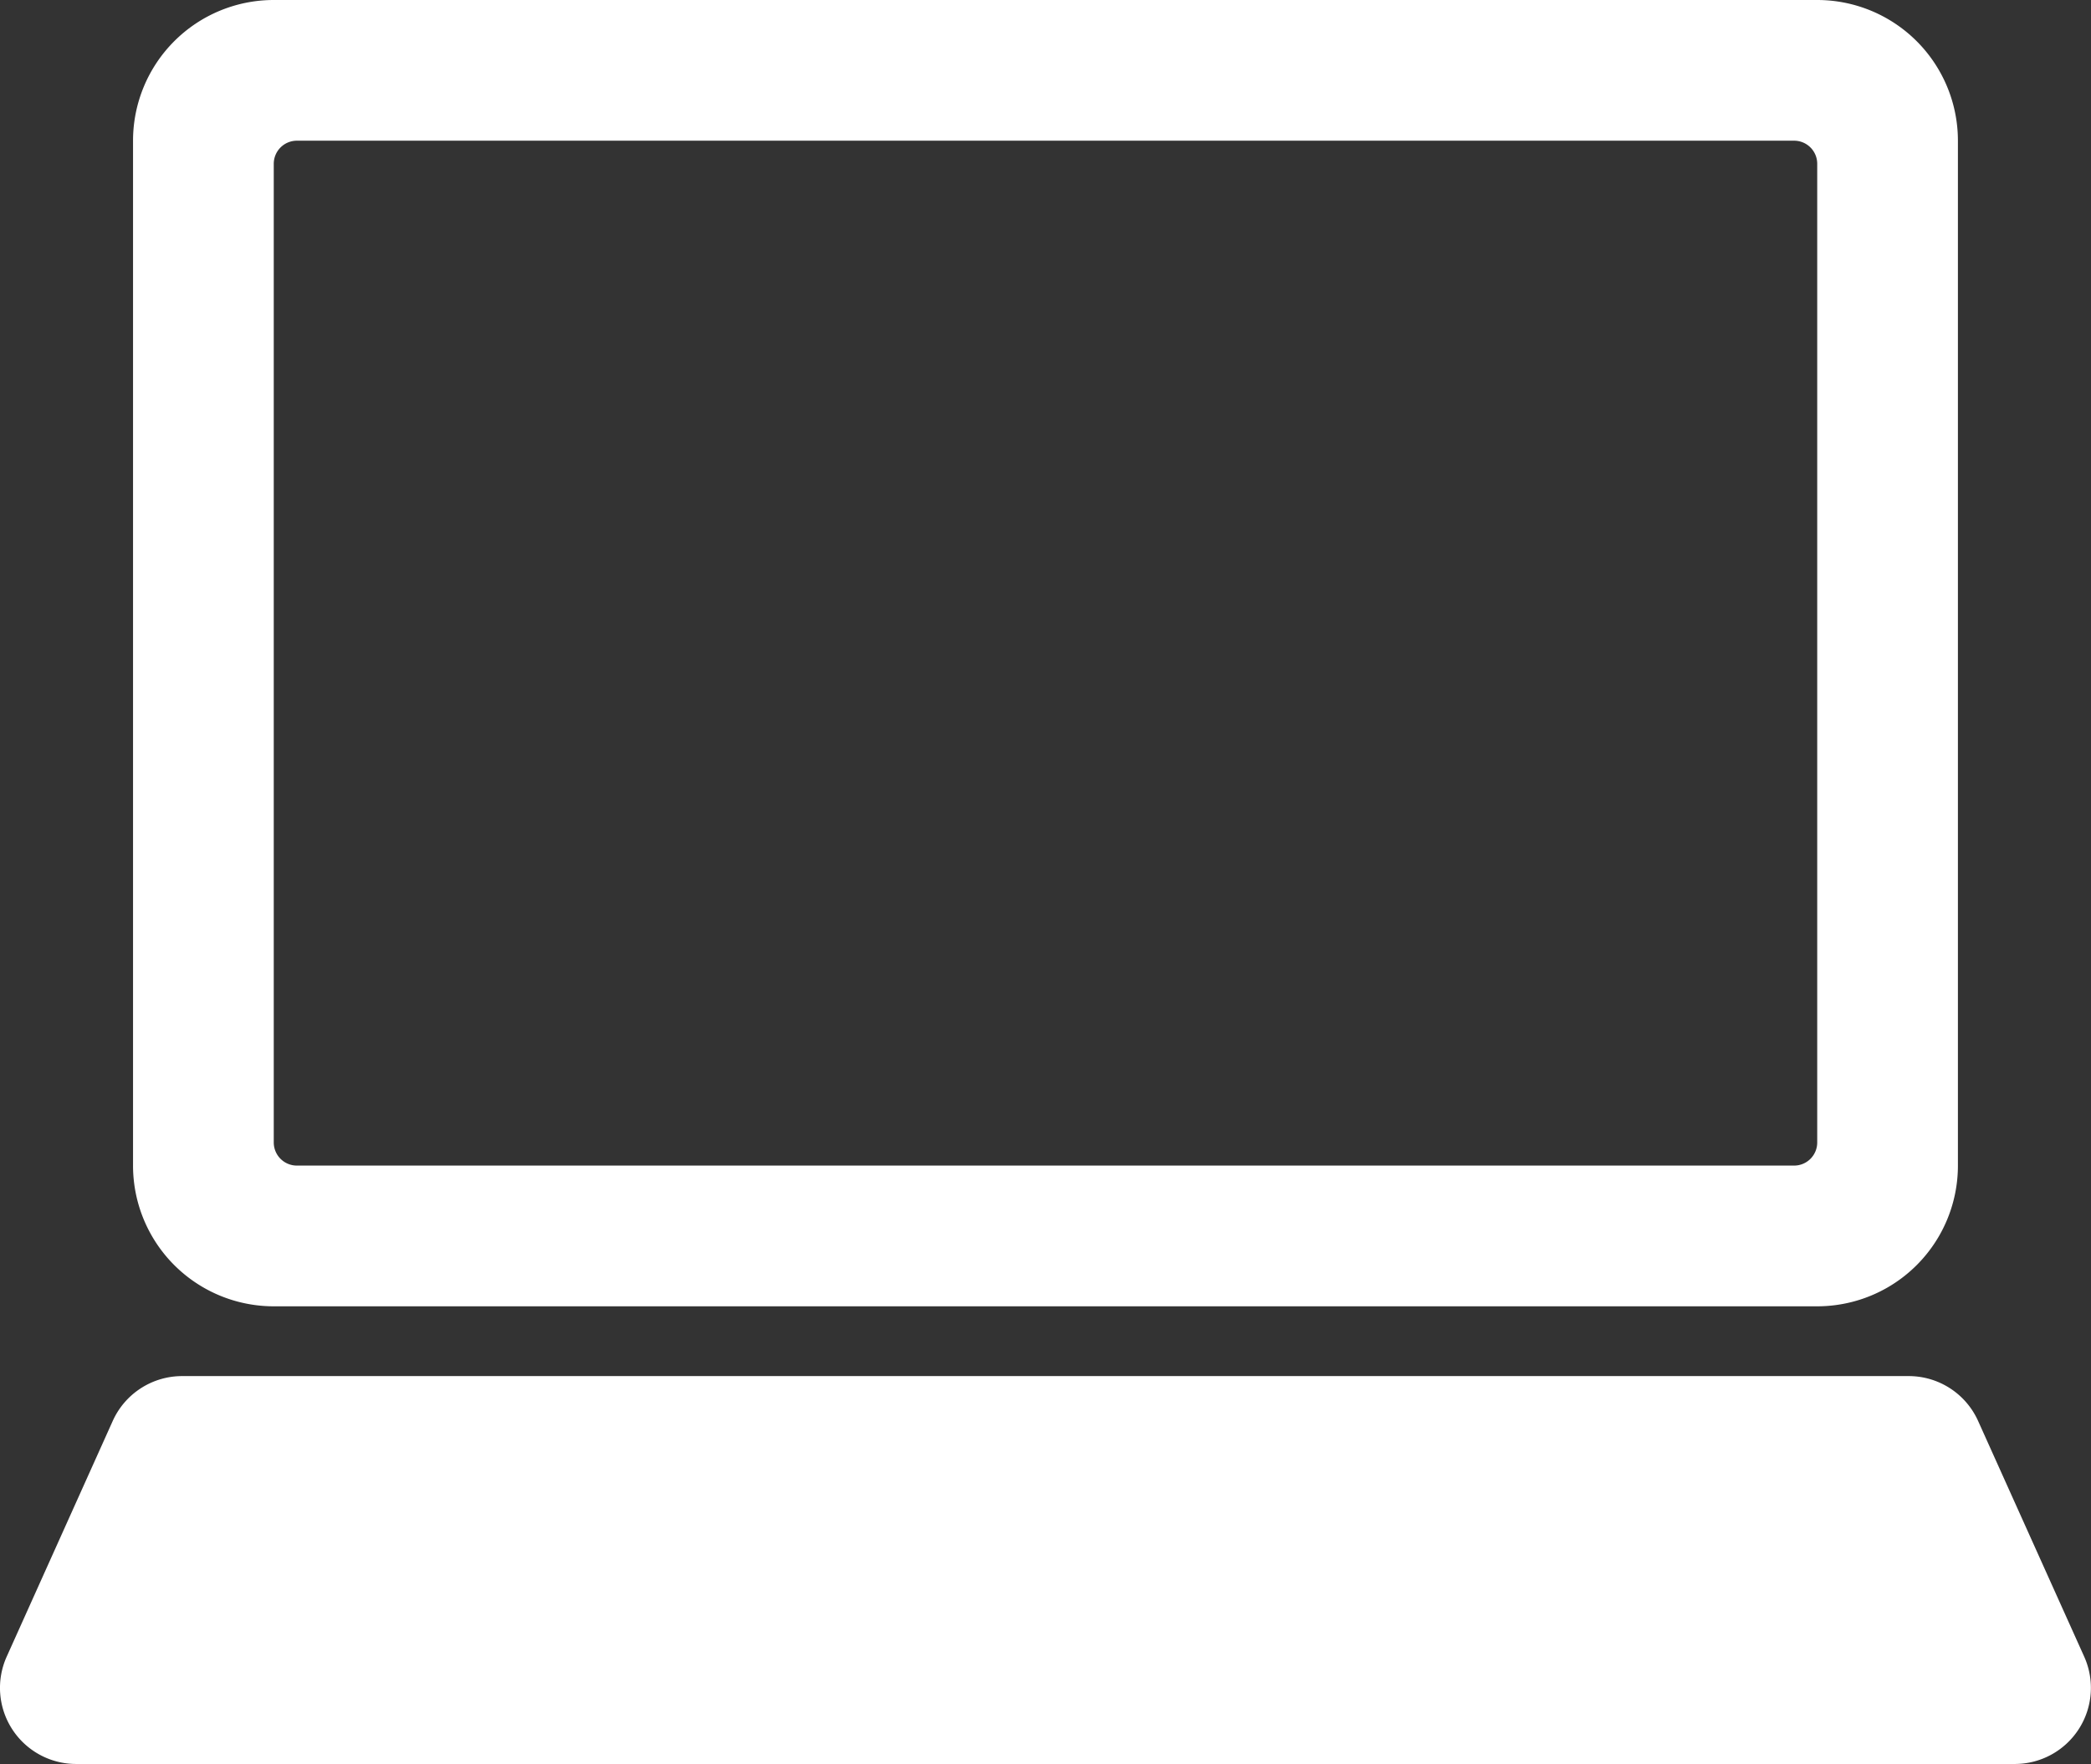
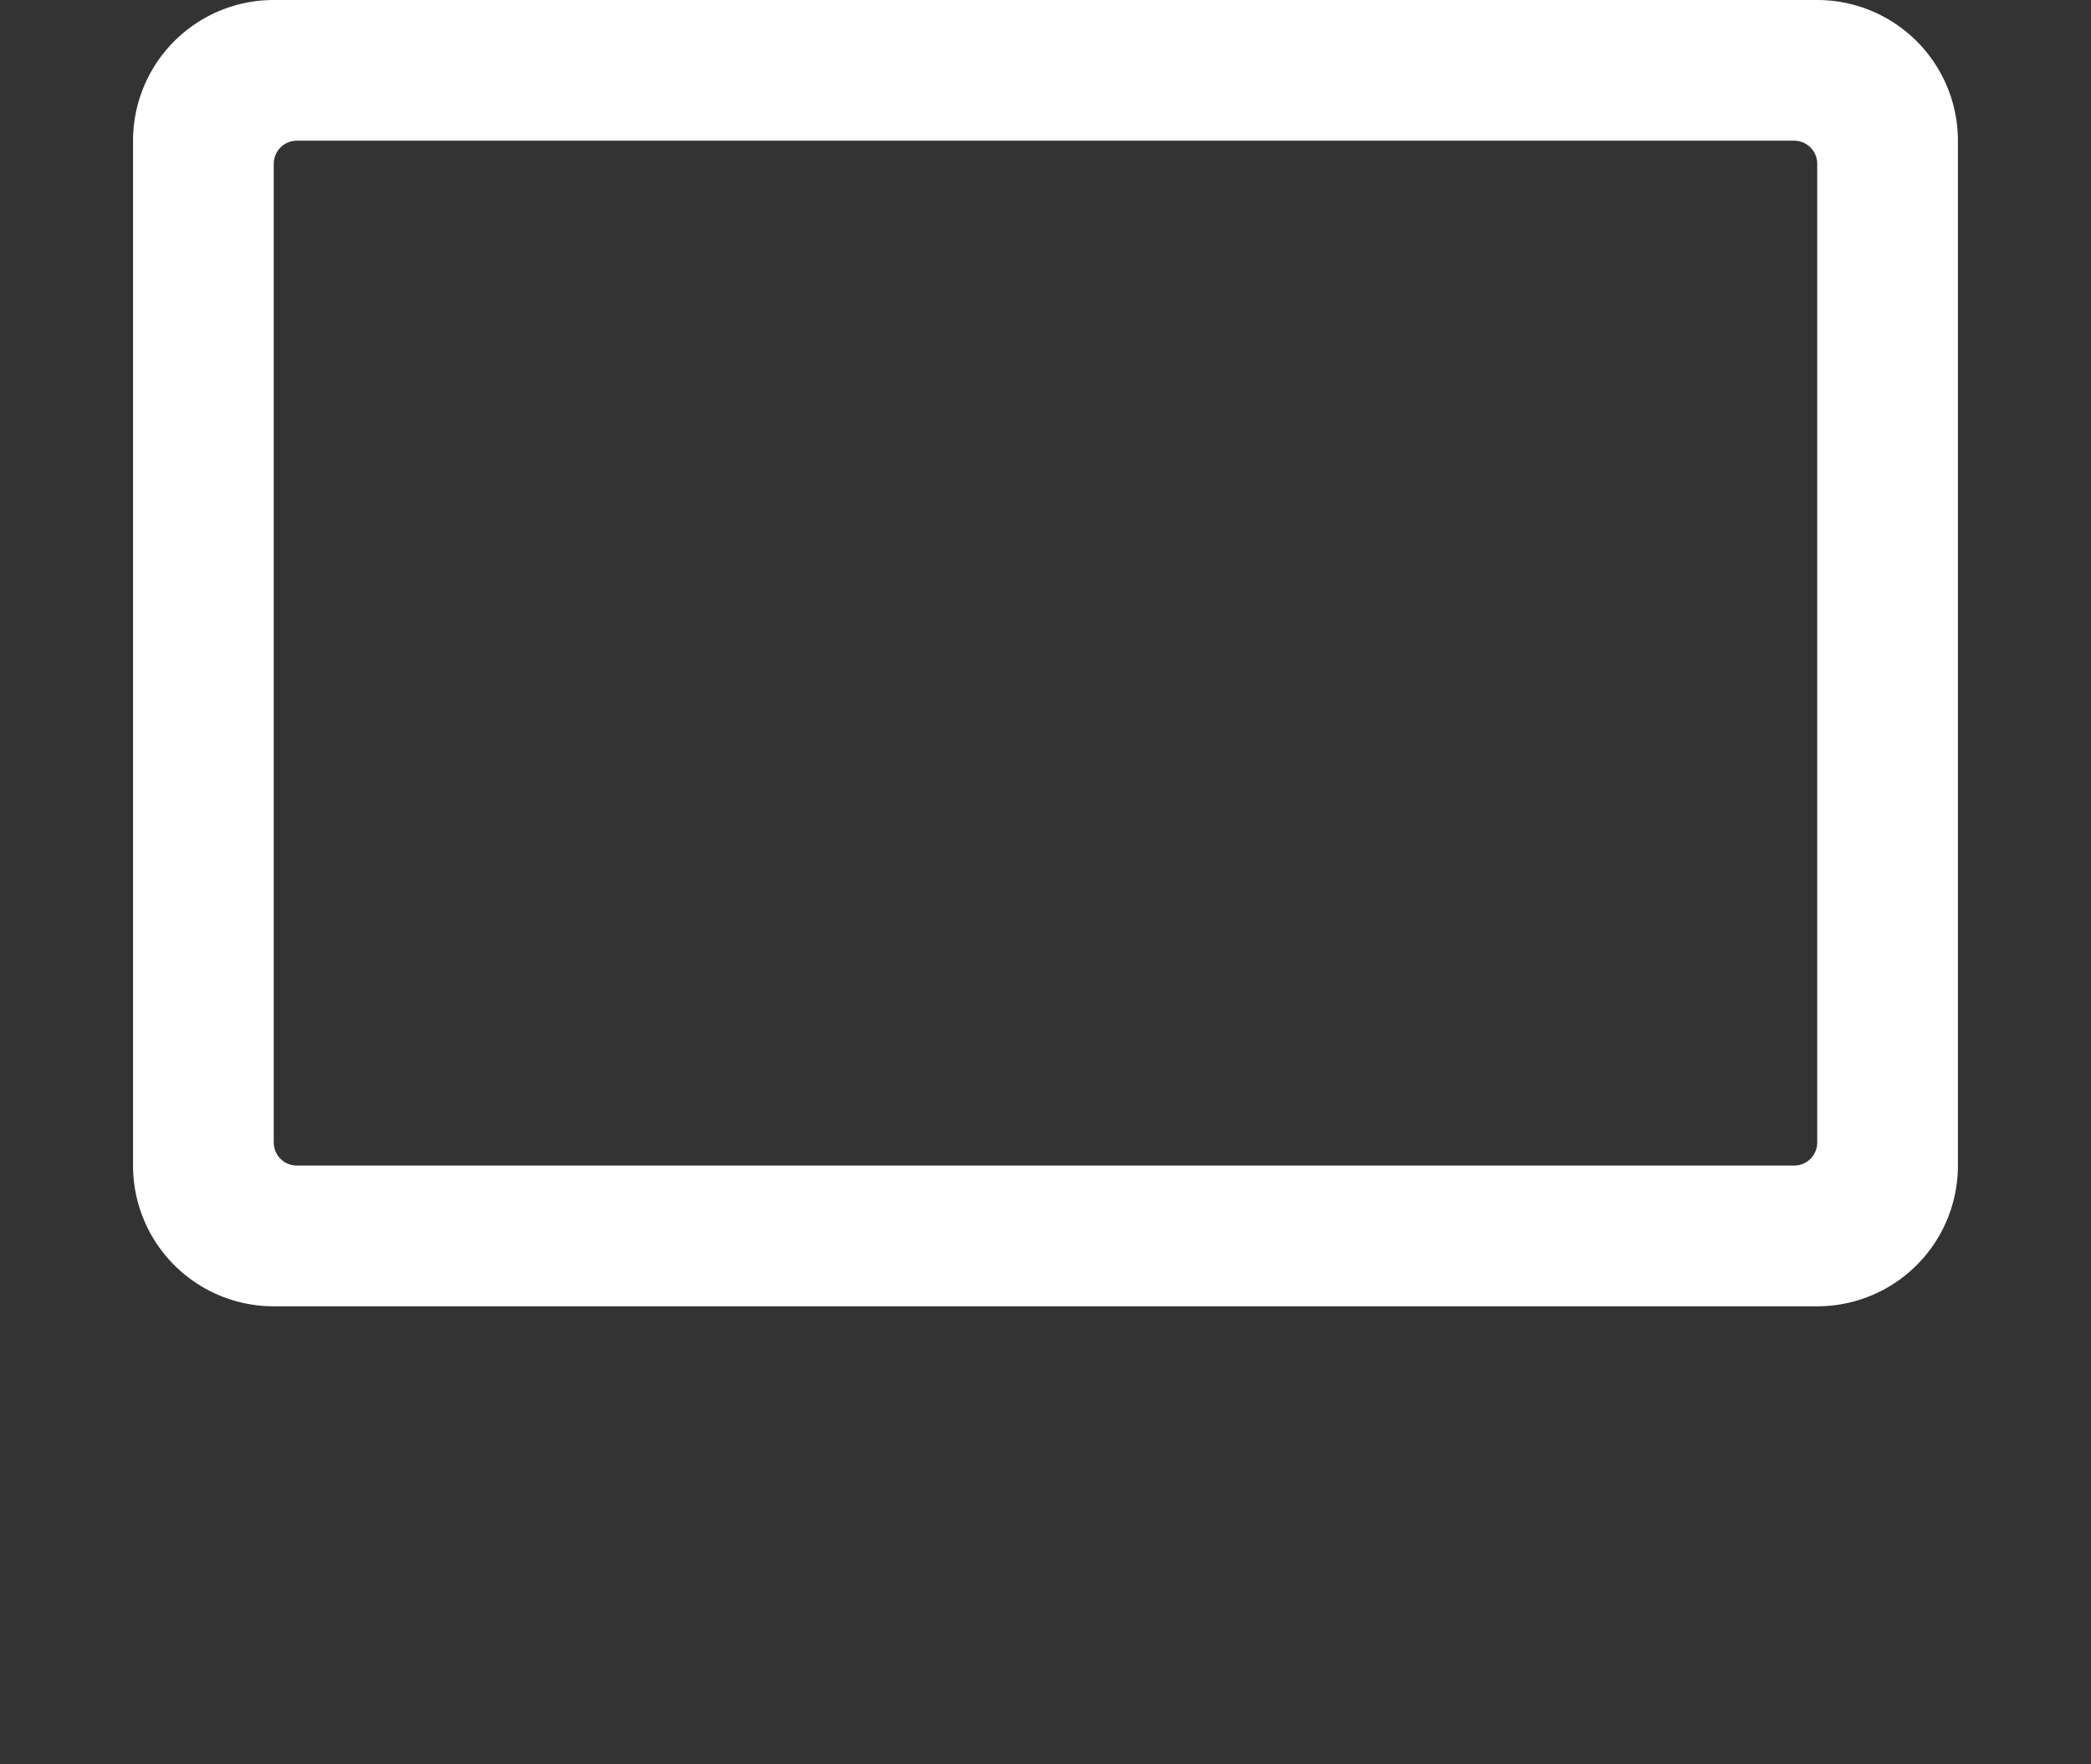
<svg xmlns="http://www.w3.org/2000/svg" width="87.923" height="74.171" viewBox="0 0 87.923 74.171">
  <rect x="0" y="0" width="87.923" height="74.171" fill="#333333" stroke="none" />
  <g id="img_sec01_02" transform="translate(-734.324 -327.201)">
    <path id="路径_52" data-name="路径 52" d="M748.406,382.128h64.9a5.916,5.916,0,0,0,5.917-5.916V333.117a5.917,5.917,0,0,0-5.917-5.916h-64.9a5.916,5.916,0,0,0-5.916,5.916v43.094A5.916,5.916,0,0,0,748.406,382.128Zm.971-49.011h62.959a.971.971,0,0,1,.971.971V375.24a.971.971,0,0,1-.971.971H749.378a.972.972,0,0,1-.971-.971V334.089A.972.972,0,0,1,749.378,333.117Z" transform="translate(-2.572)" fill="#fff" />
-     <path id="路径_53" data-name="路径 53" d="M821.961,423.46,817.5,413.55a3.2,3.2,0,0,0-2.918-1.887h-72.6a3.2,3.2,0,0,0-2.918,1.887l-4.459,9.911a3.2,3.2,0,0,0,2.918,4.512h81.517A3.2,3.2,0,0,0,821.961,423.46Z" transform="translate(0 -26.601)" fill="#fff" />
  </g>
</svg>